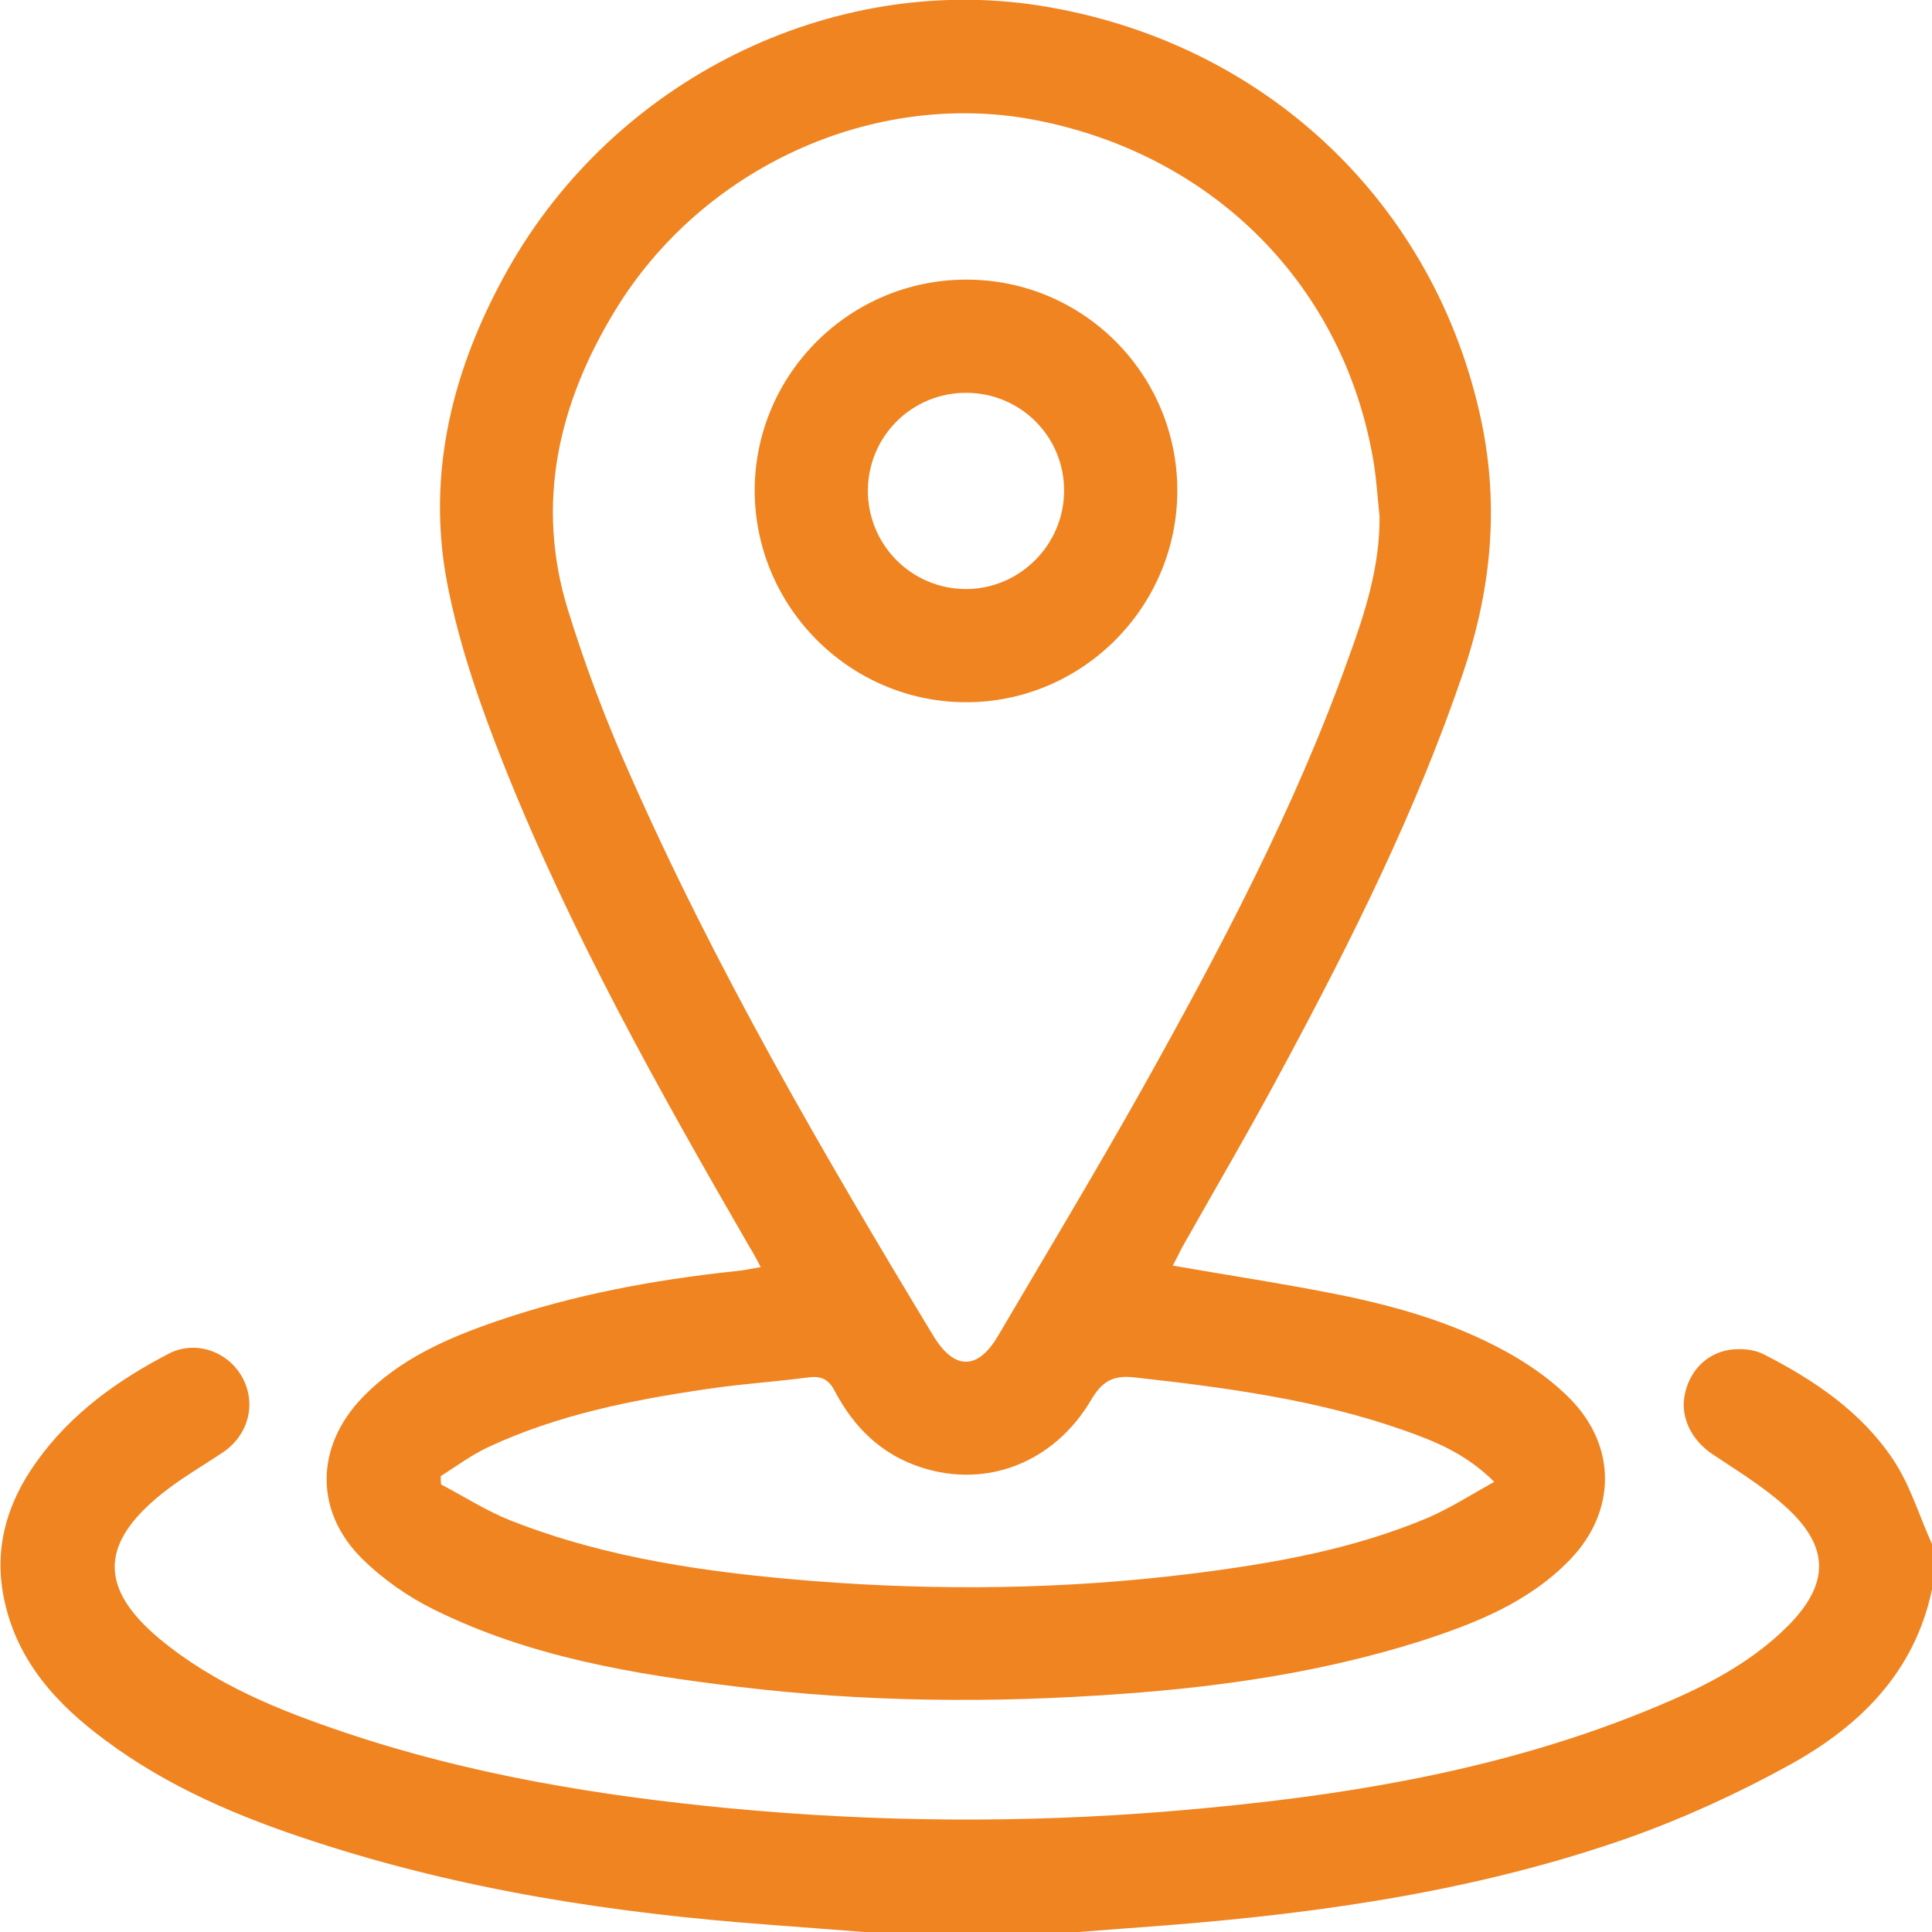
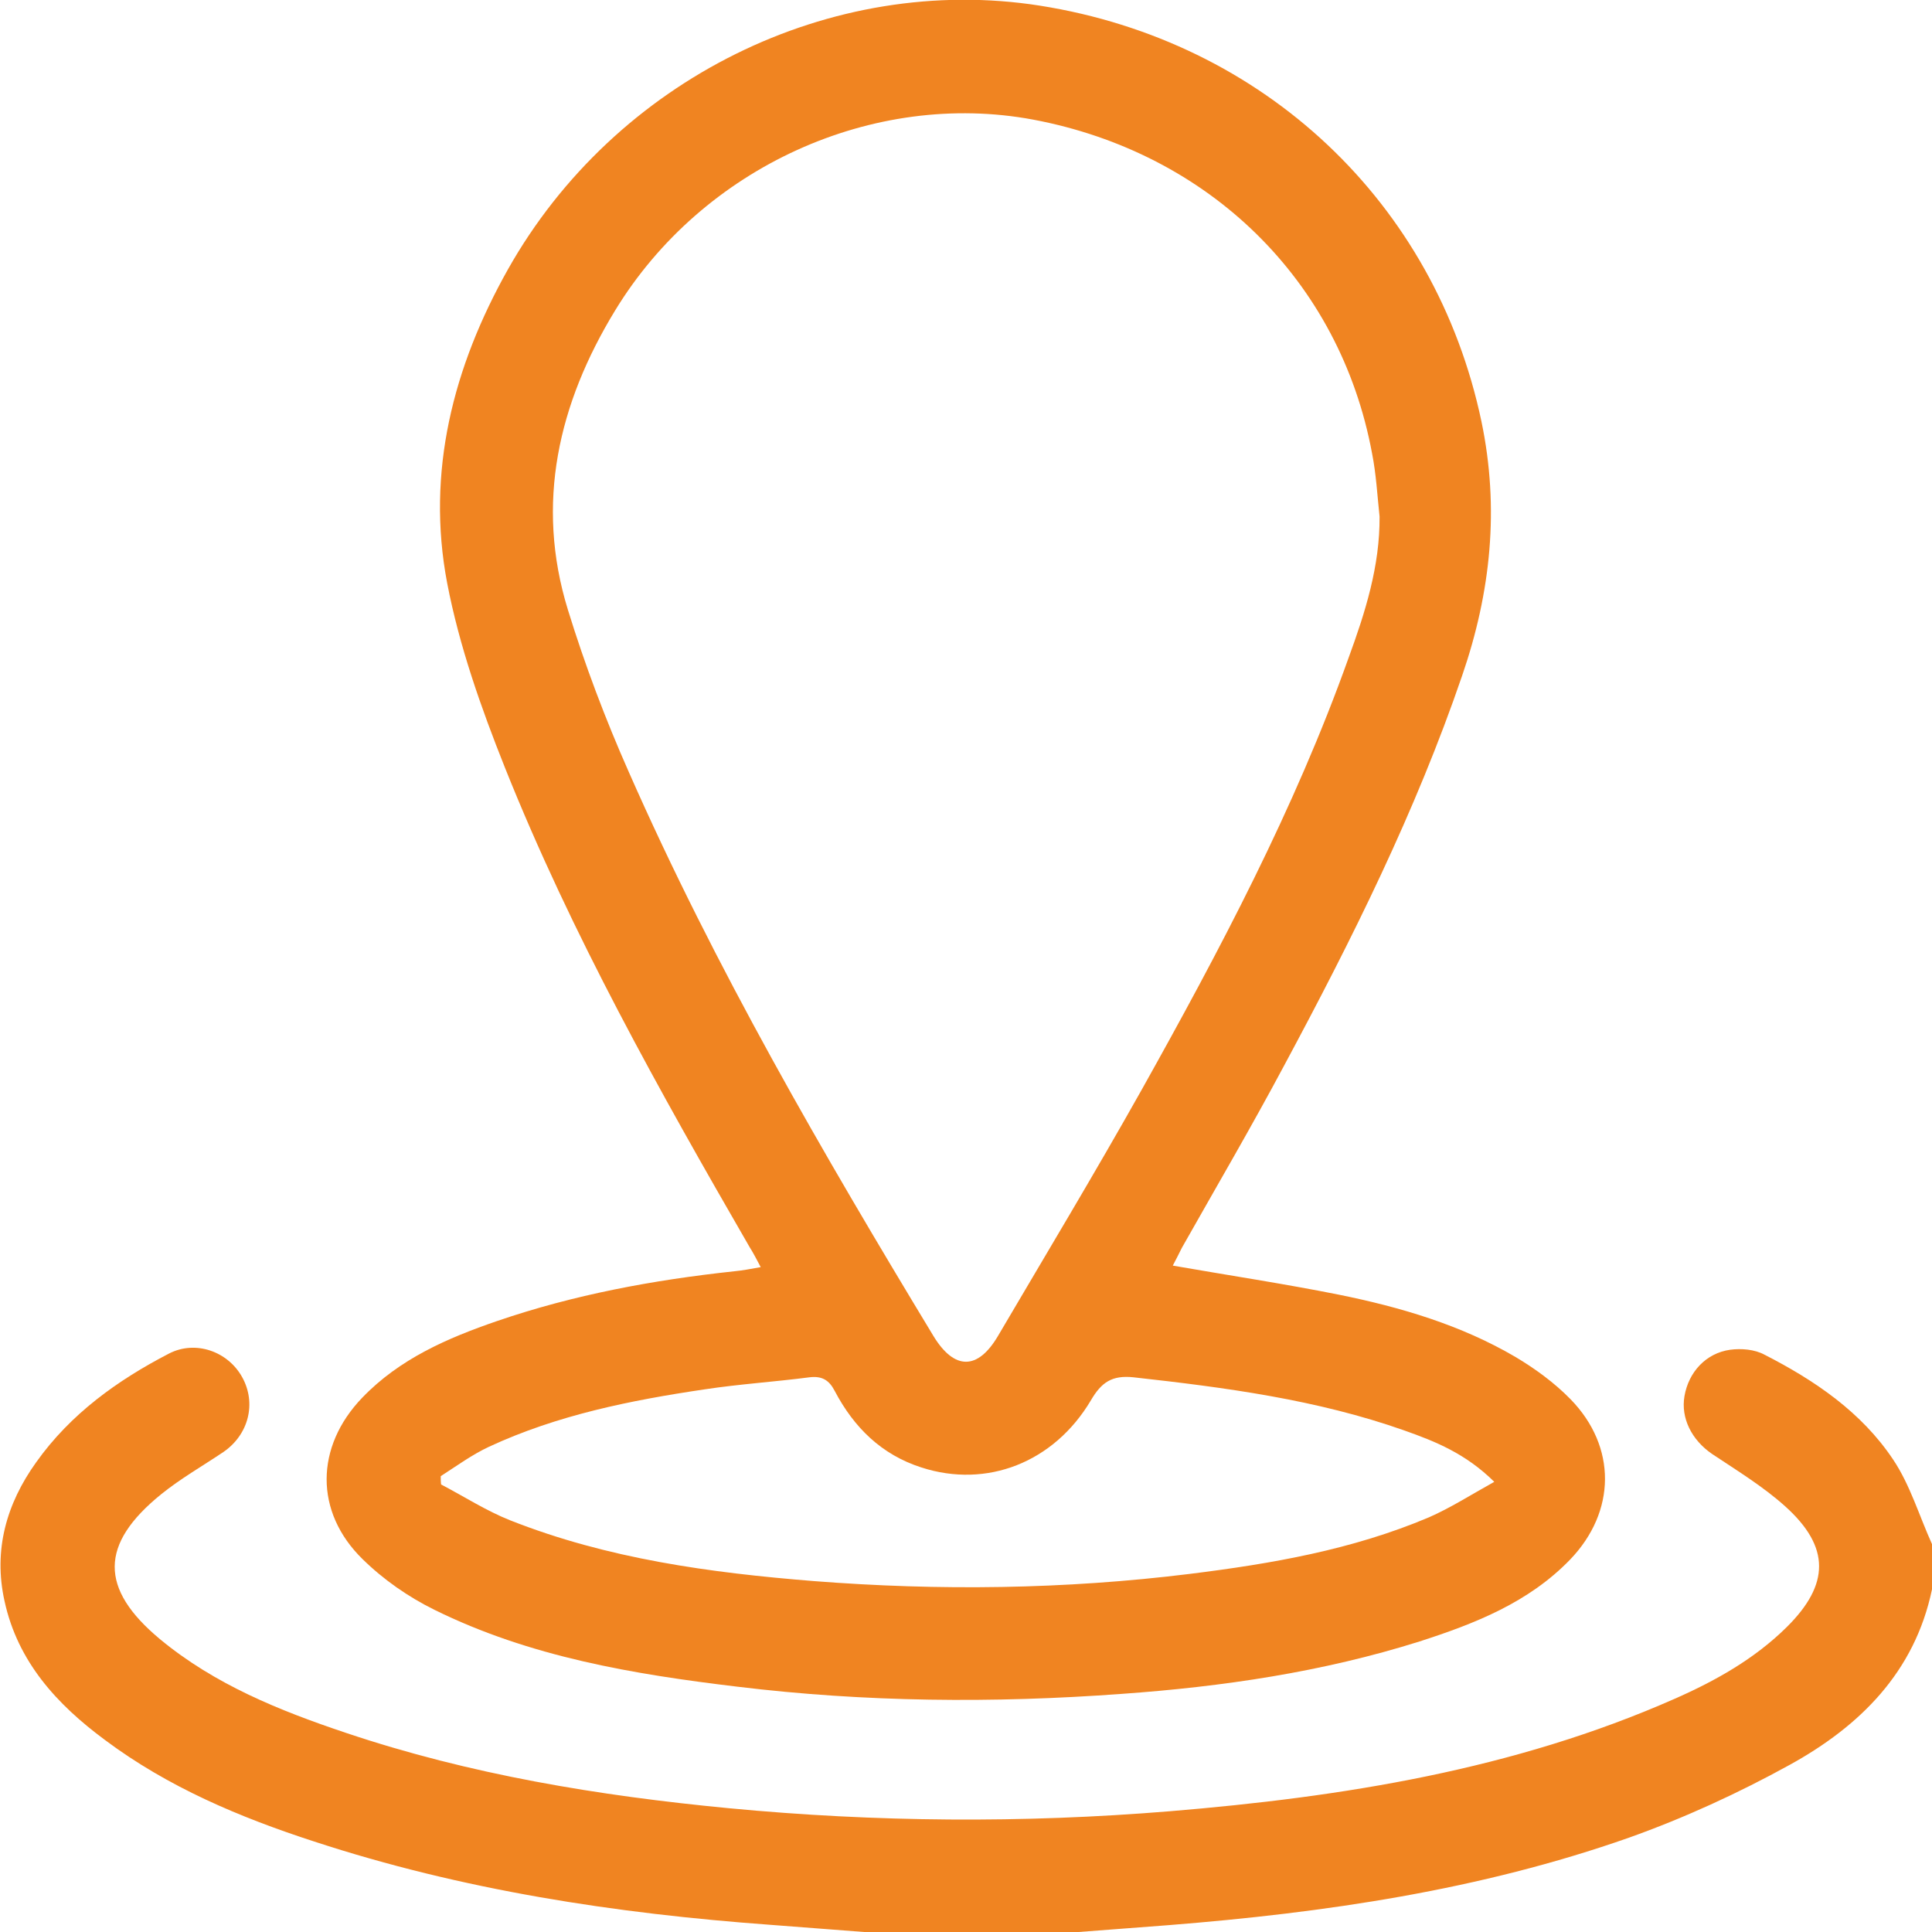
<svg xmlns="http://www.w3.org/2000/svg" version="1.1" id="Layer_1" x="0px" y="0px" viewBox="0 0 512 512" style="enable-background:new 0 0 512 512;" xml:space="preserve">
  <style type="text/css">
	.st0{fill:#F08421;}
</style>
  <g>
-     <path class="st0" d="M229,512c-8.3-0.6-16.5-1.3-24.8-1.9c-41.1-3-81.7-9.2-121-22.1c-19.7-6.4-38.7-14.4-55.4-26.9   c-12.7-9.4-23.1-20.7-26.6-36.8c-3-13.5,0.5-25.8,8.4-36.8c9.1-12.8,21.5-21.7,35.2-28.8c7-3.6,15.6-0.6,19.4,6.3   c3.8,6.9,1.7,15.2-5,19.8c-5.5,3.7-11.3,7-16.5,11.2c-16.3,13.2-16.4,25-0.3,38.4c14.5,12,31.6,18.9,49.2,24.8   c33,11.1,67.1,16.7,101.6,20c38.9,3.7,77.8,4,116.8,0.8c45.9-3.8,91.2-11,133.8-29.8c10.9-4.8,21.2-10.6,29.7-19   c11.4-11.3,11.6-21.2-0.4-32c-5.9-5.3-12.8-9.5-19.4-13.9c-5.4-3.7-8.3-9.5-7.3-15.3c1.1-6.4,5.7-11.4,12.1-12.3   c3-0.4,6.5-0.1,9.1,1.3c13.3,6.8,25.7,15.2,34.1,27.8c4.5,6.7,6.9,14.9,10.3,22.4c0,4,0,8,0,12c-4.6,22-19.2,36.3-37.7,46.5   c-13.6,7.5-28,14.1-42.6,19.3c-39.5,13.9-80.6,19.9-122.2,23.2c-8.8,0.7-17.5,1.3-26.3,2C265,512,247,512,229,512z" />
+     <path class="st0" d="M229,512c-8.3-0.6-16.5-1.3-24.8-1.9c-41.1-3-81.7-9.2-121-22.1c-19.7-6.4-38.7-14.4-55.4-26.9   c-12.7-9.4-23.1-20.7-26.6-36.8c-3-13.5,0.5-25.8,8.4-36.8c9.1-12.8,21.5-21.7,35.2-28.8c7-3.6,15.6-0.6,19.4,6.3   c3.8,6.9,1.7,15.2-5,19.8c-5.5,3.7-11.3,7-16.5,11.2c-16.3,13.2-16.4,25-0.3,38.4c14.5,12,31.6,18.9,49.2,24.8   c33,11.1,67.1,16.7,101.6,20c38.9,3.7,77.8,4,116.8,0.8c45.9-3.8,91.2-11,133.8-29.8c10.9-4.8,21.2-10.6,29.7-19   c11.4-11.3,11.6-21.2-0.4-32c-5.9-5.3-12.8-9.5-19.4-13.9c-5.4-3.7-8.3-9.5-7.3-15.3c1.1-6.4,5.7-11.4,12.1-12.3   c3-0.4,6.5-0.1,9.1,1.3c13.3,6.8,25.7,15.2,34.1,27.8c4.5,6.7,6.9,14.9,10.3,22.4c0,4,0,8,0,12c-4.6,22-19.2,36.3-37.7,46.5   c-13.6,7.5-28,14.1-42.6,19.3c-39.5,13.9-80.6,19.9-122.2,23.2c-8.8,0.7-17.5,1.3-26.3,2C265,512,247,512,229,512" />
    <path class="st0" d="M310.8,335.4c14.9,2.6,29.5,4.8,44,7.7c16.3,3.3,32.3,8,46.8,16.5c5.2,3.1,10.3,6.8,14.6,11.2   c12.3,12.6,12.1,29.8-0.1,42.5c-11,11.4-25.3,17-39.9,21.7c-25.7,8.1-52.2,12-79,13.9c-34,2.5-67.9,2.2-101.7-1.9   c-27.6-3.3-55.1-7.9-80.4-20.4c-6.9-3.4-13.5-8-19-13.4c-12.8-12.5-12.6-29.8-0.1-42.8c9.9-10.3,22.6-15.8,35.7-20.3   c20.4-7,41.5-10.9,62.9-13.2c2.1-0.2,4.3-0.6,7-1.1c-1.1-2.1-2-3.8-3-5.4c-23.8-41.2-47.1-82.7-64.8-127   c-6.3-15.8-12.1-32.2-15.3-48.9c-5.6-29.4,1.6-57.3,16.1-83.1c28.4-50.4,85.7-78.6,141-69.9c59.4,9.4,104.8,52.2,117,110.2   c4.8,23,2.5,45.2-5.1,67.3c-12.3,36-29.2,69.9-47.2,103.4c-8.7,16.3-18,32.2-27.1,48.3C312.4,332.3,311.6,333.9,310.8,335.4z    M365.6,136.9c-0.6-5.6-0.9-11.3-2-16.8c-8.5-45.7-43.1-79.6-89.8-88.4c-42.3-7.9-87.6,12.5-110.8,50.6   c-15,24.6-21.2,51.1-12.5,79.3c4.5,14.6,9.9,28.9,16.1,42.9c22.9,52,51.4,101,80.8,149.6c5.5,9,11.7,9.1,17.1-0.1   c12.7-21.6,25.7-43.2,38-65.1c20.7-37,40.6-74.5,54.9-114.6C361.8,162.3,365.7,150,365.6,136.9z M396,392.7   c-7.6-7.5-15.6-10.7-23.8-13.6c-23.2-8.2-47.5-11.4-71.8-14.1c-5.7-0.6-8.5,1.3-11.3,6.1c-9.8,16.5-27.6,23.4-44.9,17.8   c-10.6-3.4-17.9-10.6-23-20.3c-1.5-2.9-3.4-4-6.7-3.6c-9.2,1.2-18.6,1.8-27.8,3.2c-19.6,2.9-39,6.8-57.1,15.2   c-4.5,2.1-8.6,5.1-12.8,7.8c0,0.7,0,1.5,0.1,2.2c6.1,3.2,12,7,18.3,9.5c25.8,10.2,53,13.9,80.4,16.1c33.3,2.6,66.5,2.2,99.7-1.9   c21.7-2.7,43.1-6.4,63.4-15C384.4,399.6,389.7,396.2,396,392.7z" />
-     <path class="st0" d="M256.1,74.1c30.9,0,55.9,25,55.9,55.9c0,31-25.4,56.3-56.3,56.1c-30.7-0.2-55.7-25.4-55.7-56.2   C200.1,99.1,225.2,74.1,256.1,74.1z M256.2,104.1c-14.4-0.1-26.1,11.4-26.2,25.8c-0.1,14.4,11.5,26.1,25.8,26.2   c14.3,0.1,26.1-11.6,26.2-25.9C282.1,115.8,270.6,104.2,256.2,104.1z" />
  </g>
</svg>